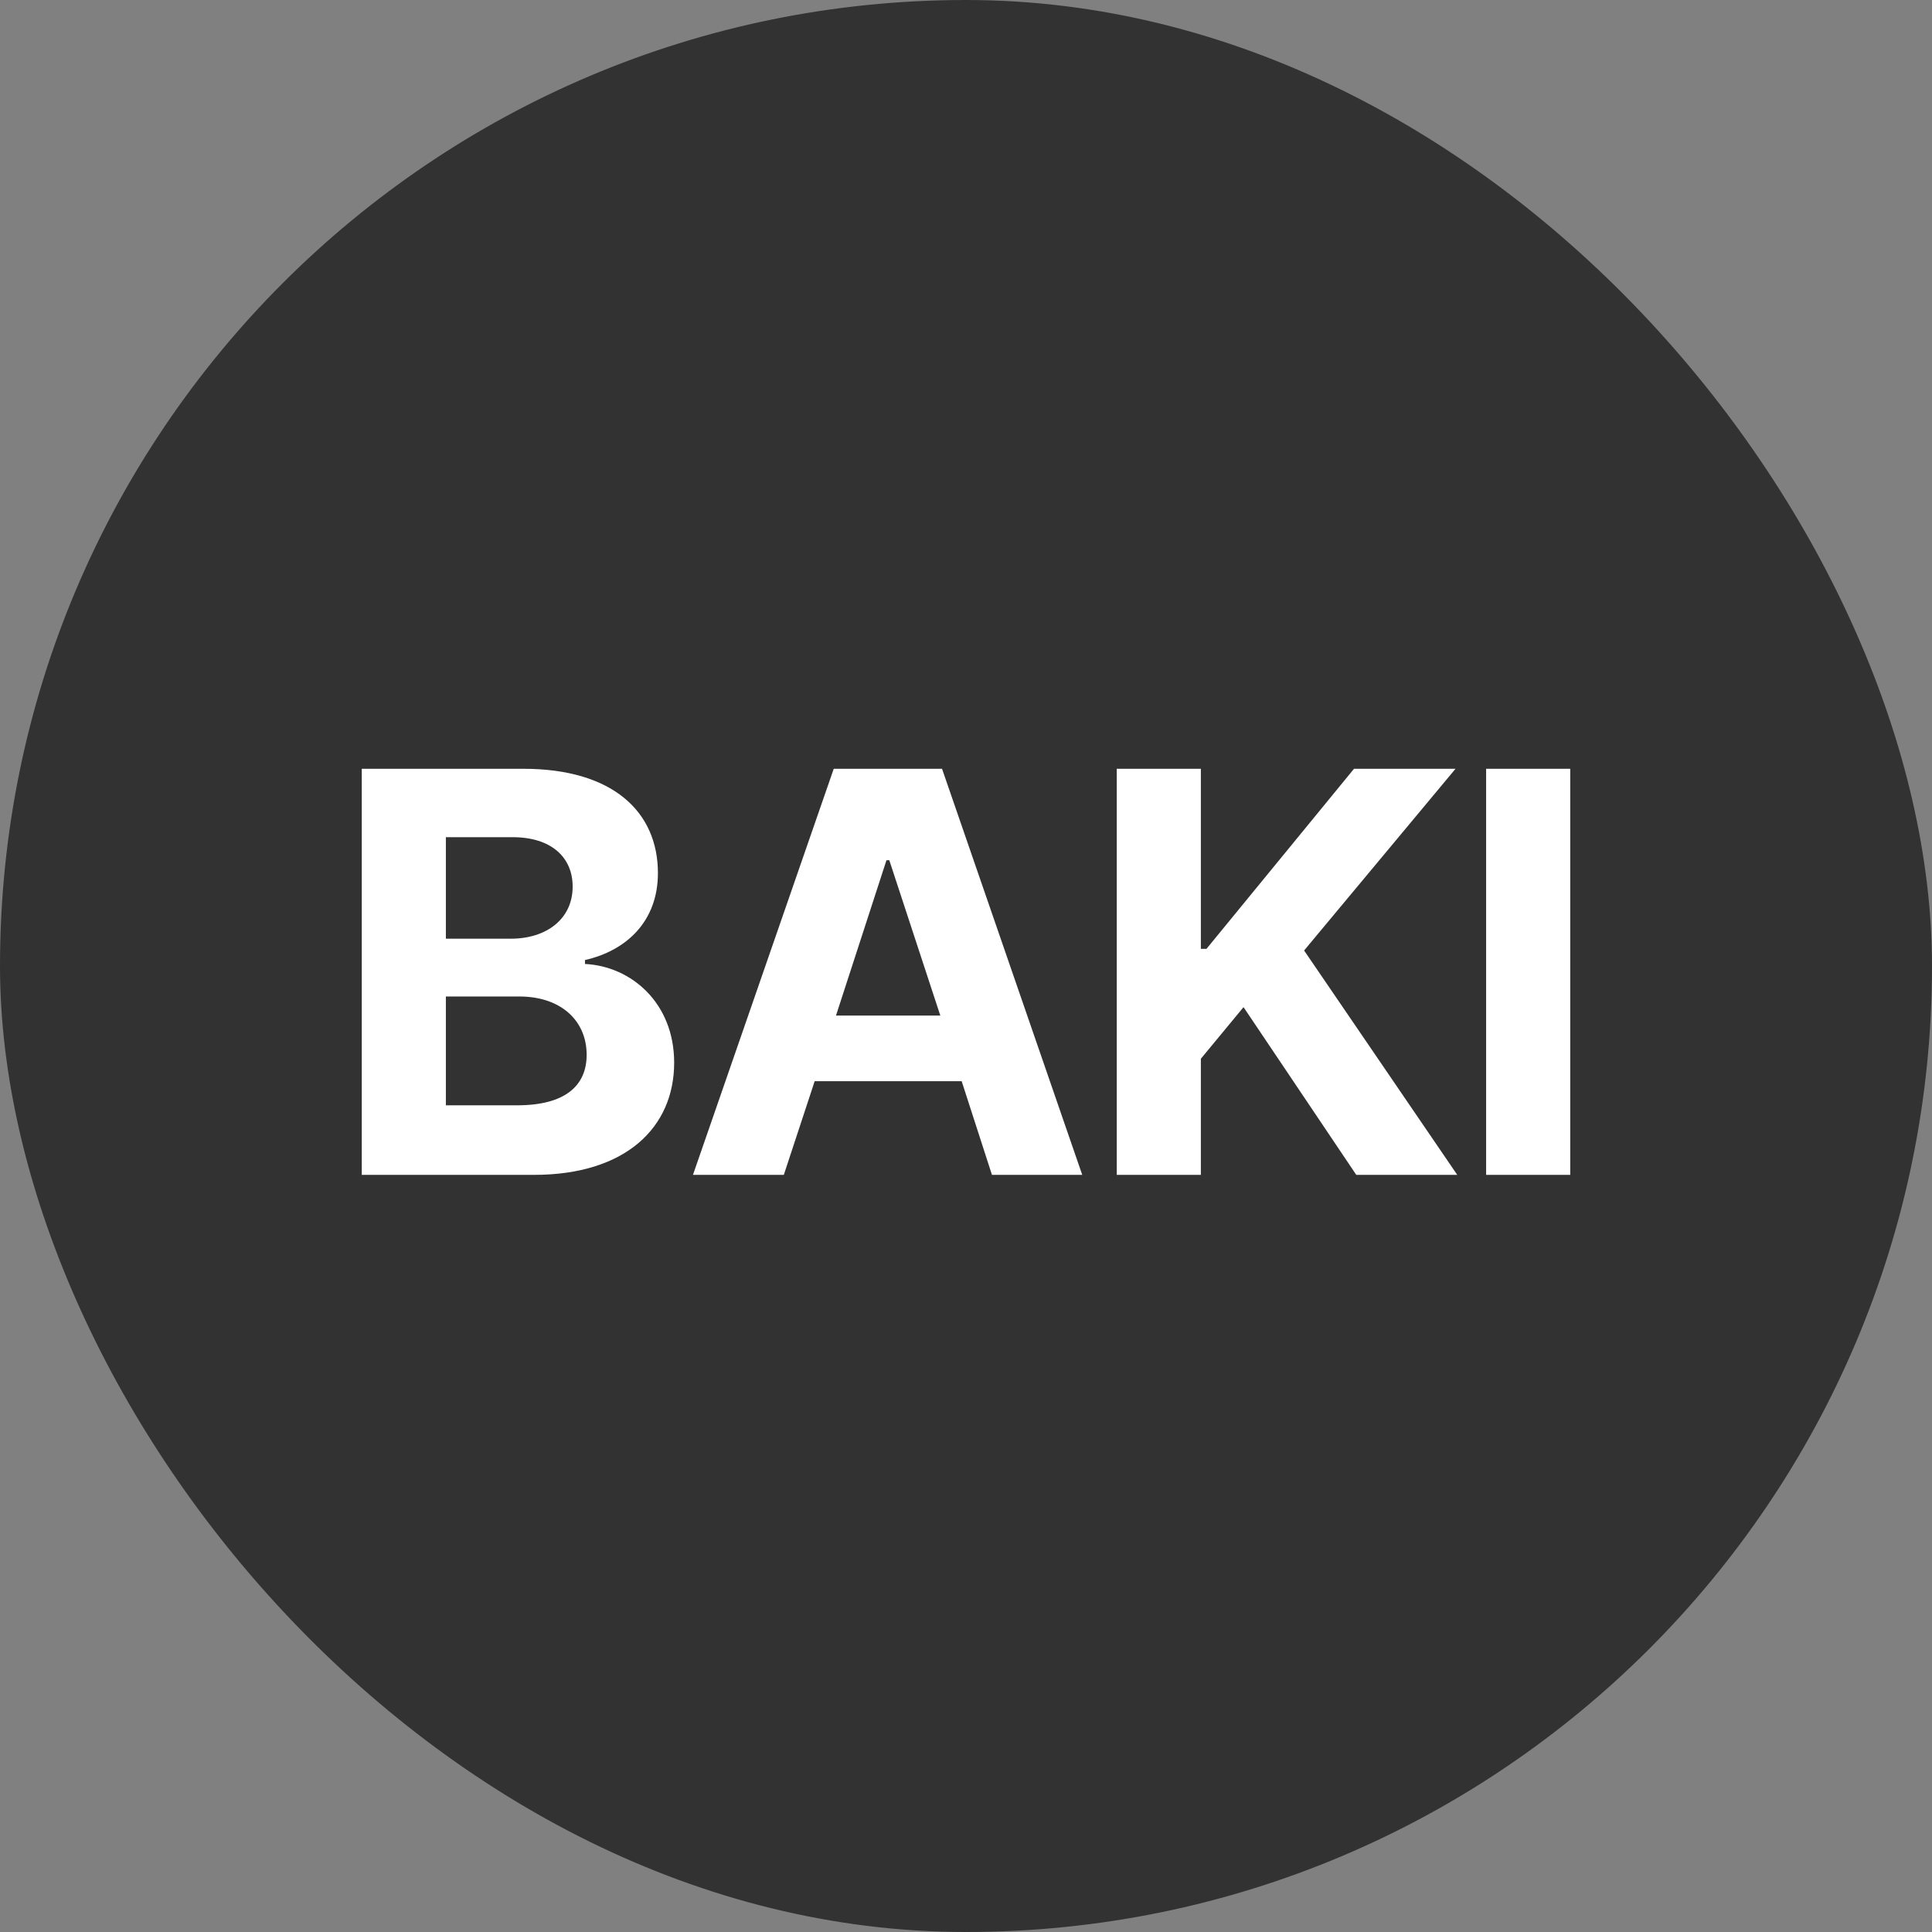
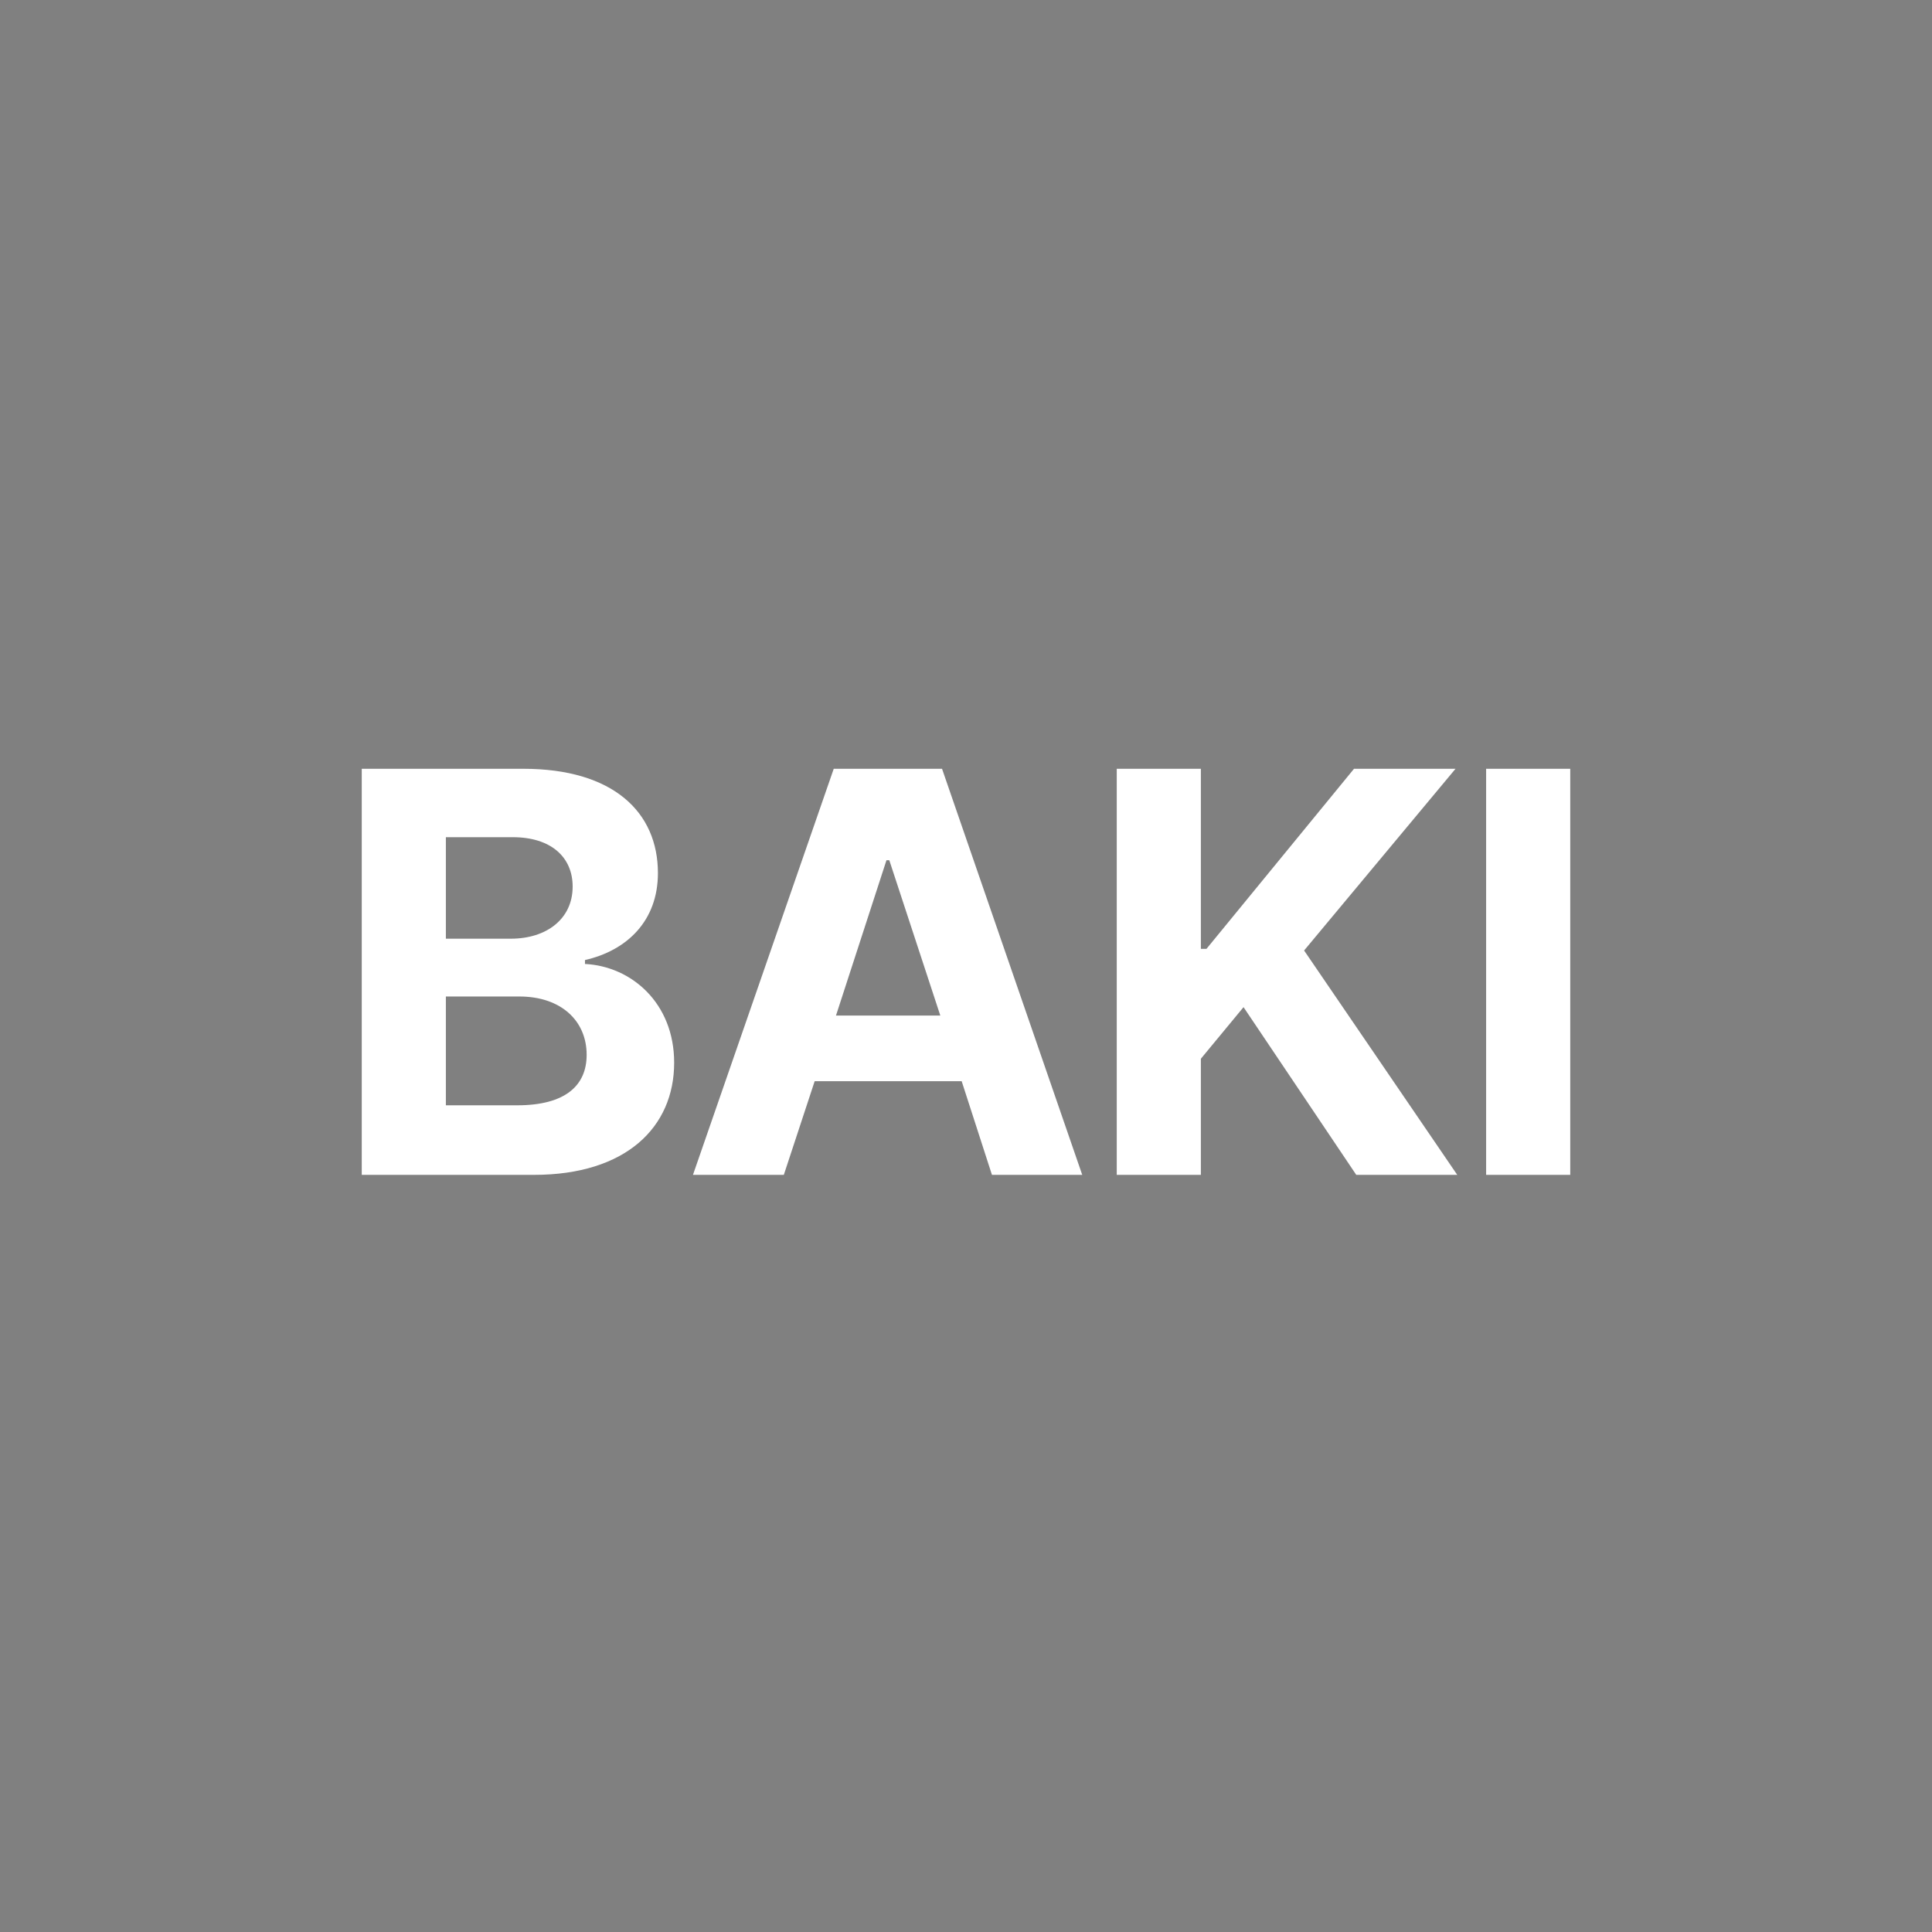
<svg xmlns="http://www.w3.org/2000/svg" width="37" height="37" viewBox="0 0 37 37" fill="none">
  <rect x="0" y="0" width="37" height="37" fill="#808080" stroke="none" />
-   <rect width="37" height="37" rx="18.5" fill="#323232" />
  <path d="M6.928 22.5V14.723H10.021C11.74 14.723 12.6 15.55 12.6 16.721C12.6 17.634 12.009 18.203 11.203 18.386V18.461C12.084 18.504 12.911 19.202 12.911 20.352C12.911 21.587 11.987 22.5 10.226 22.5H6.928ZM9.903 21.168C10.838 21.168 11.235 20.781 11.235 20.201C11.235 19.546 10.741 19.084 9.946 19.084H8.539V21.168H9.903ZM9.785 17.977C10.462 17.977 10.967 17.602 10.967 16.979C10.967 16.42 10.559 16.033 9.817 16.033H8.539V17.977H9.785ZM15.011 22.5H13.271L15.967 14.723H18.041L20.726 22.5H18.997L18.417 20.706H15.602L15.011 22.5ZM16.01 19.449H18.008L17.031 16.474H16.977L16.01 19.449ZM21.387 22.5V14.723H22.998V18.171H23.106L25.931 14.723H27.875L24.975 18.203L27.908 22.5H25.974L23.815 19.288L22.998 20.276V22.5H21.387ZM30.072 14.723V22.5H28.461V14.723H30.072Z" fill="white" />
</svg>